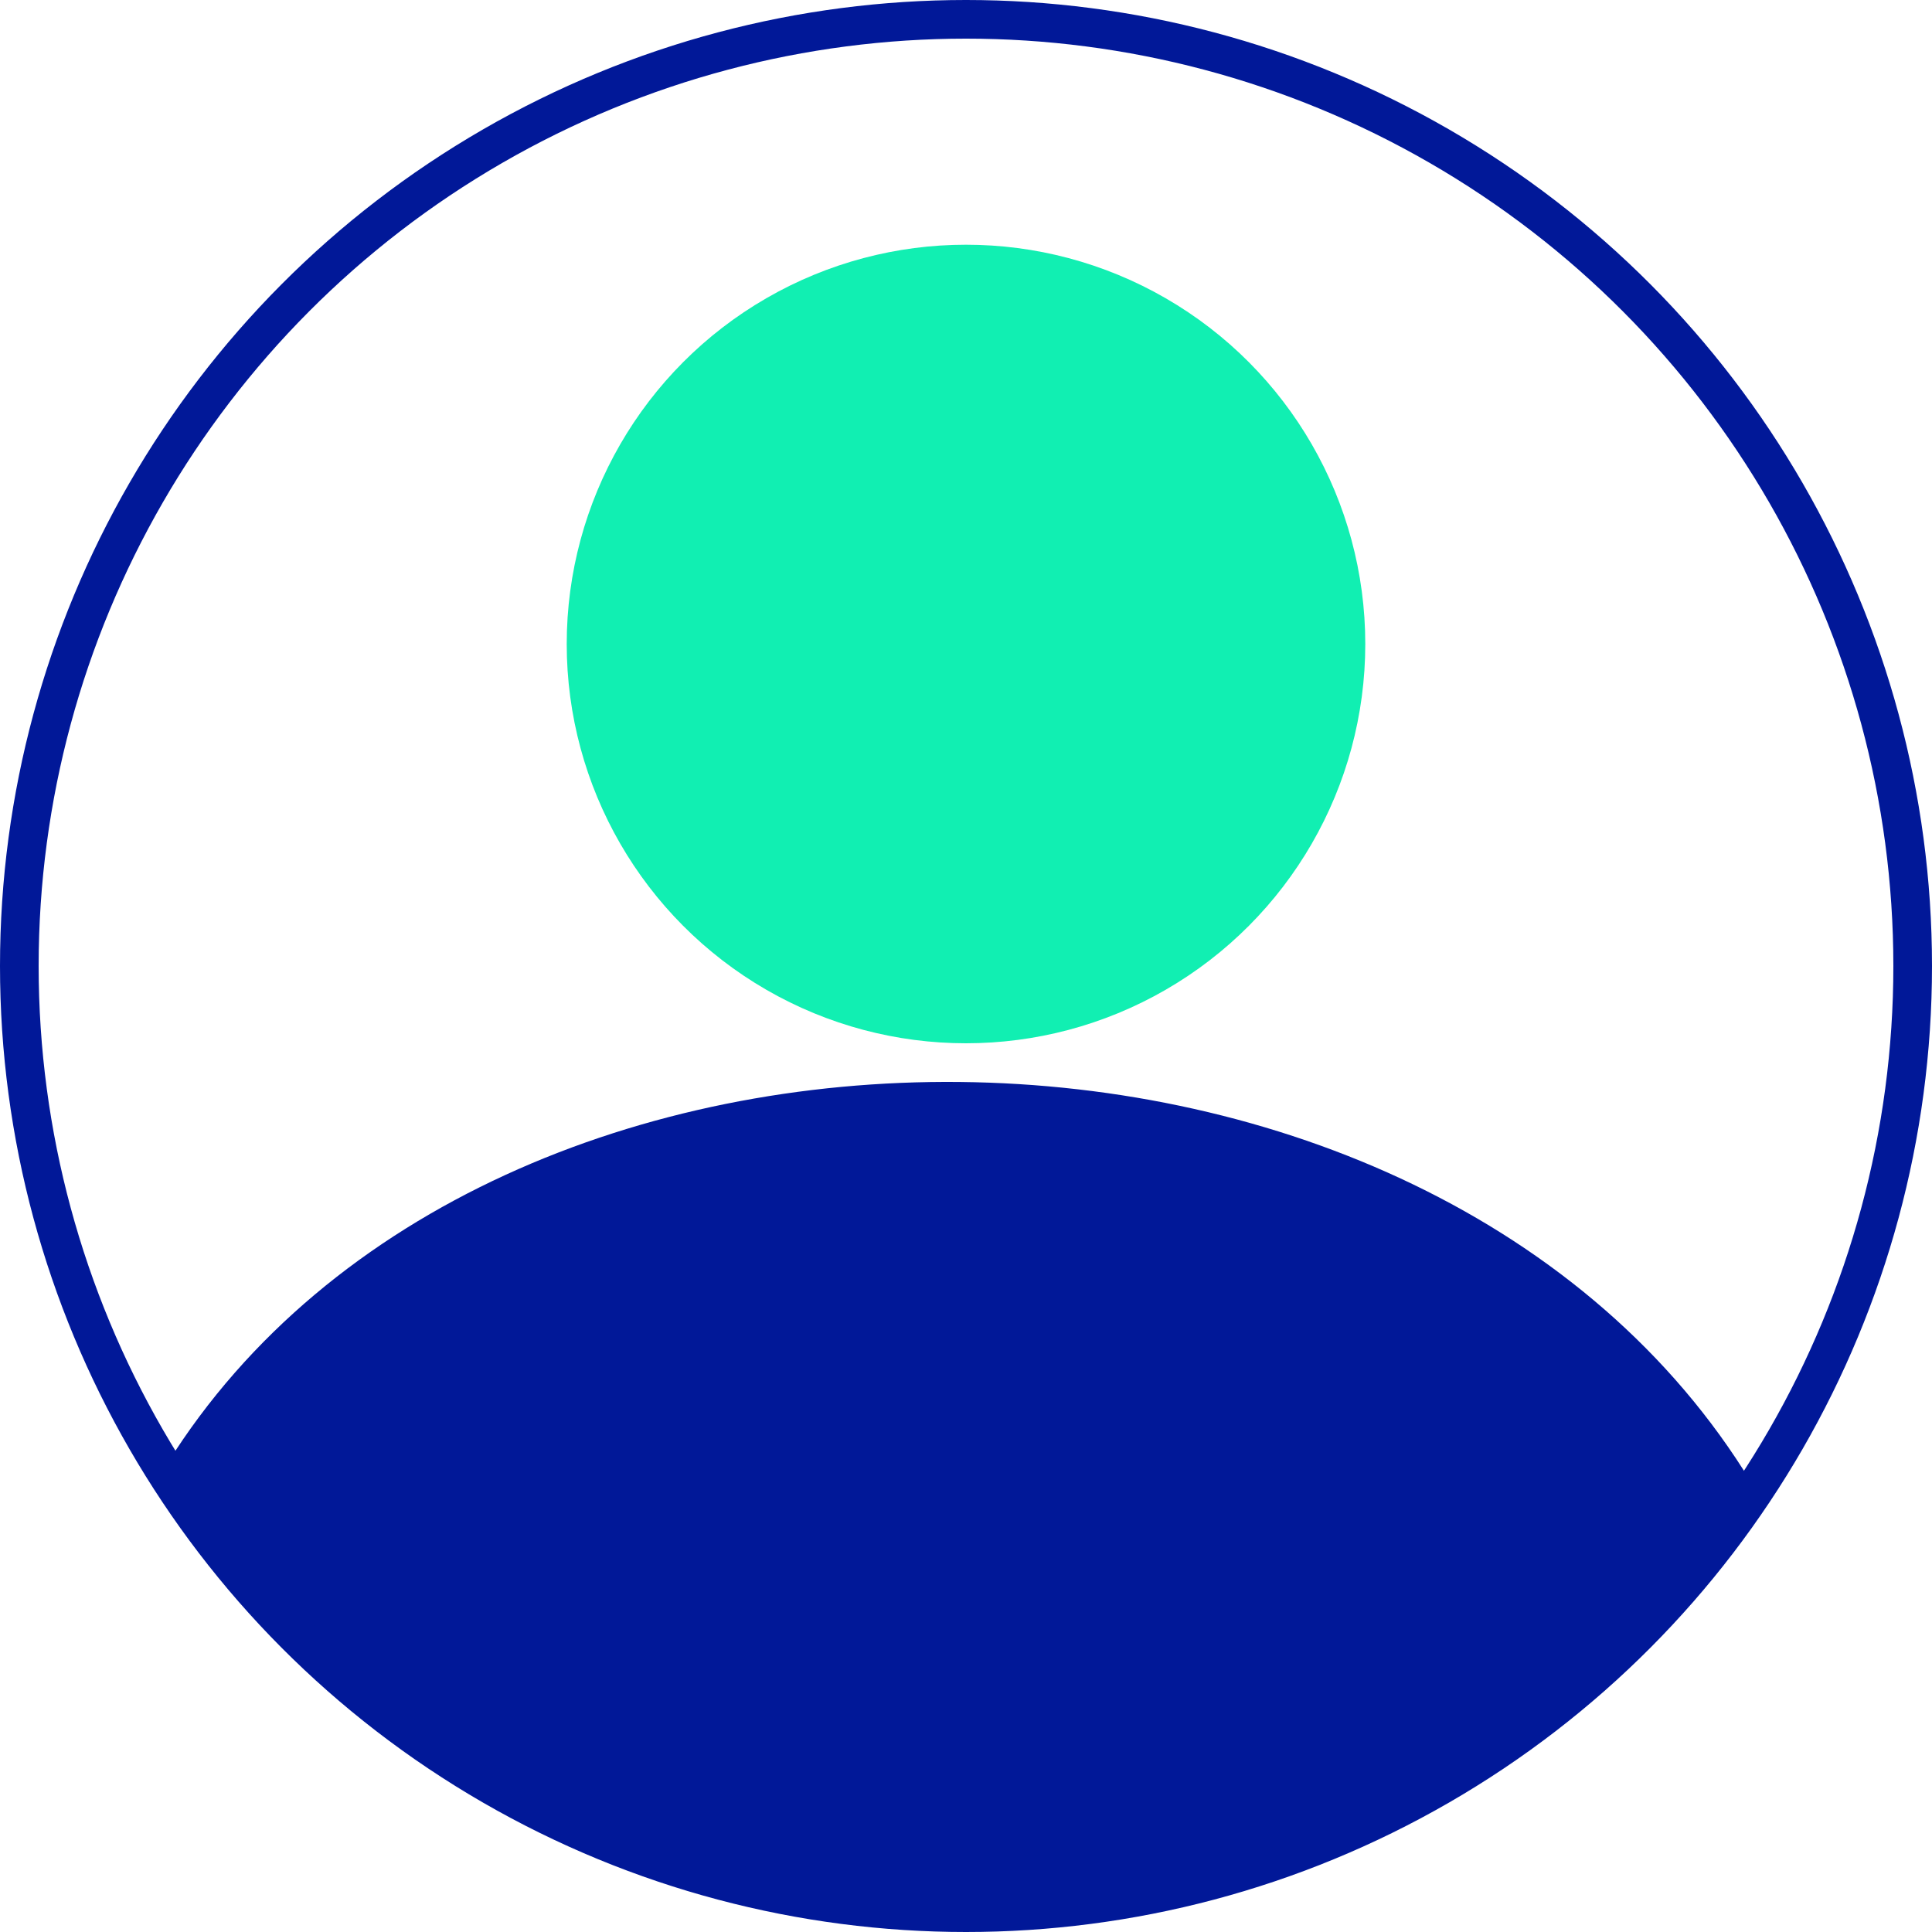
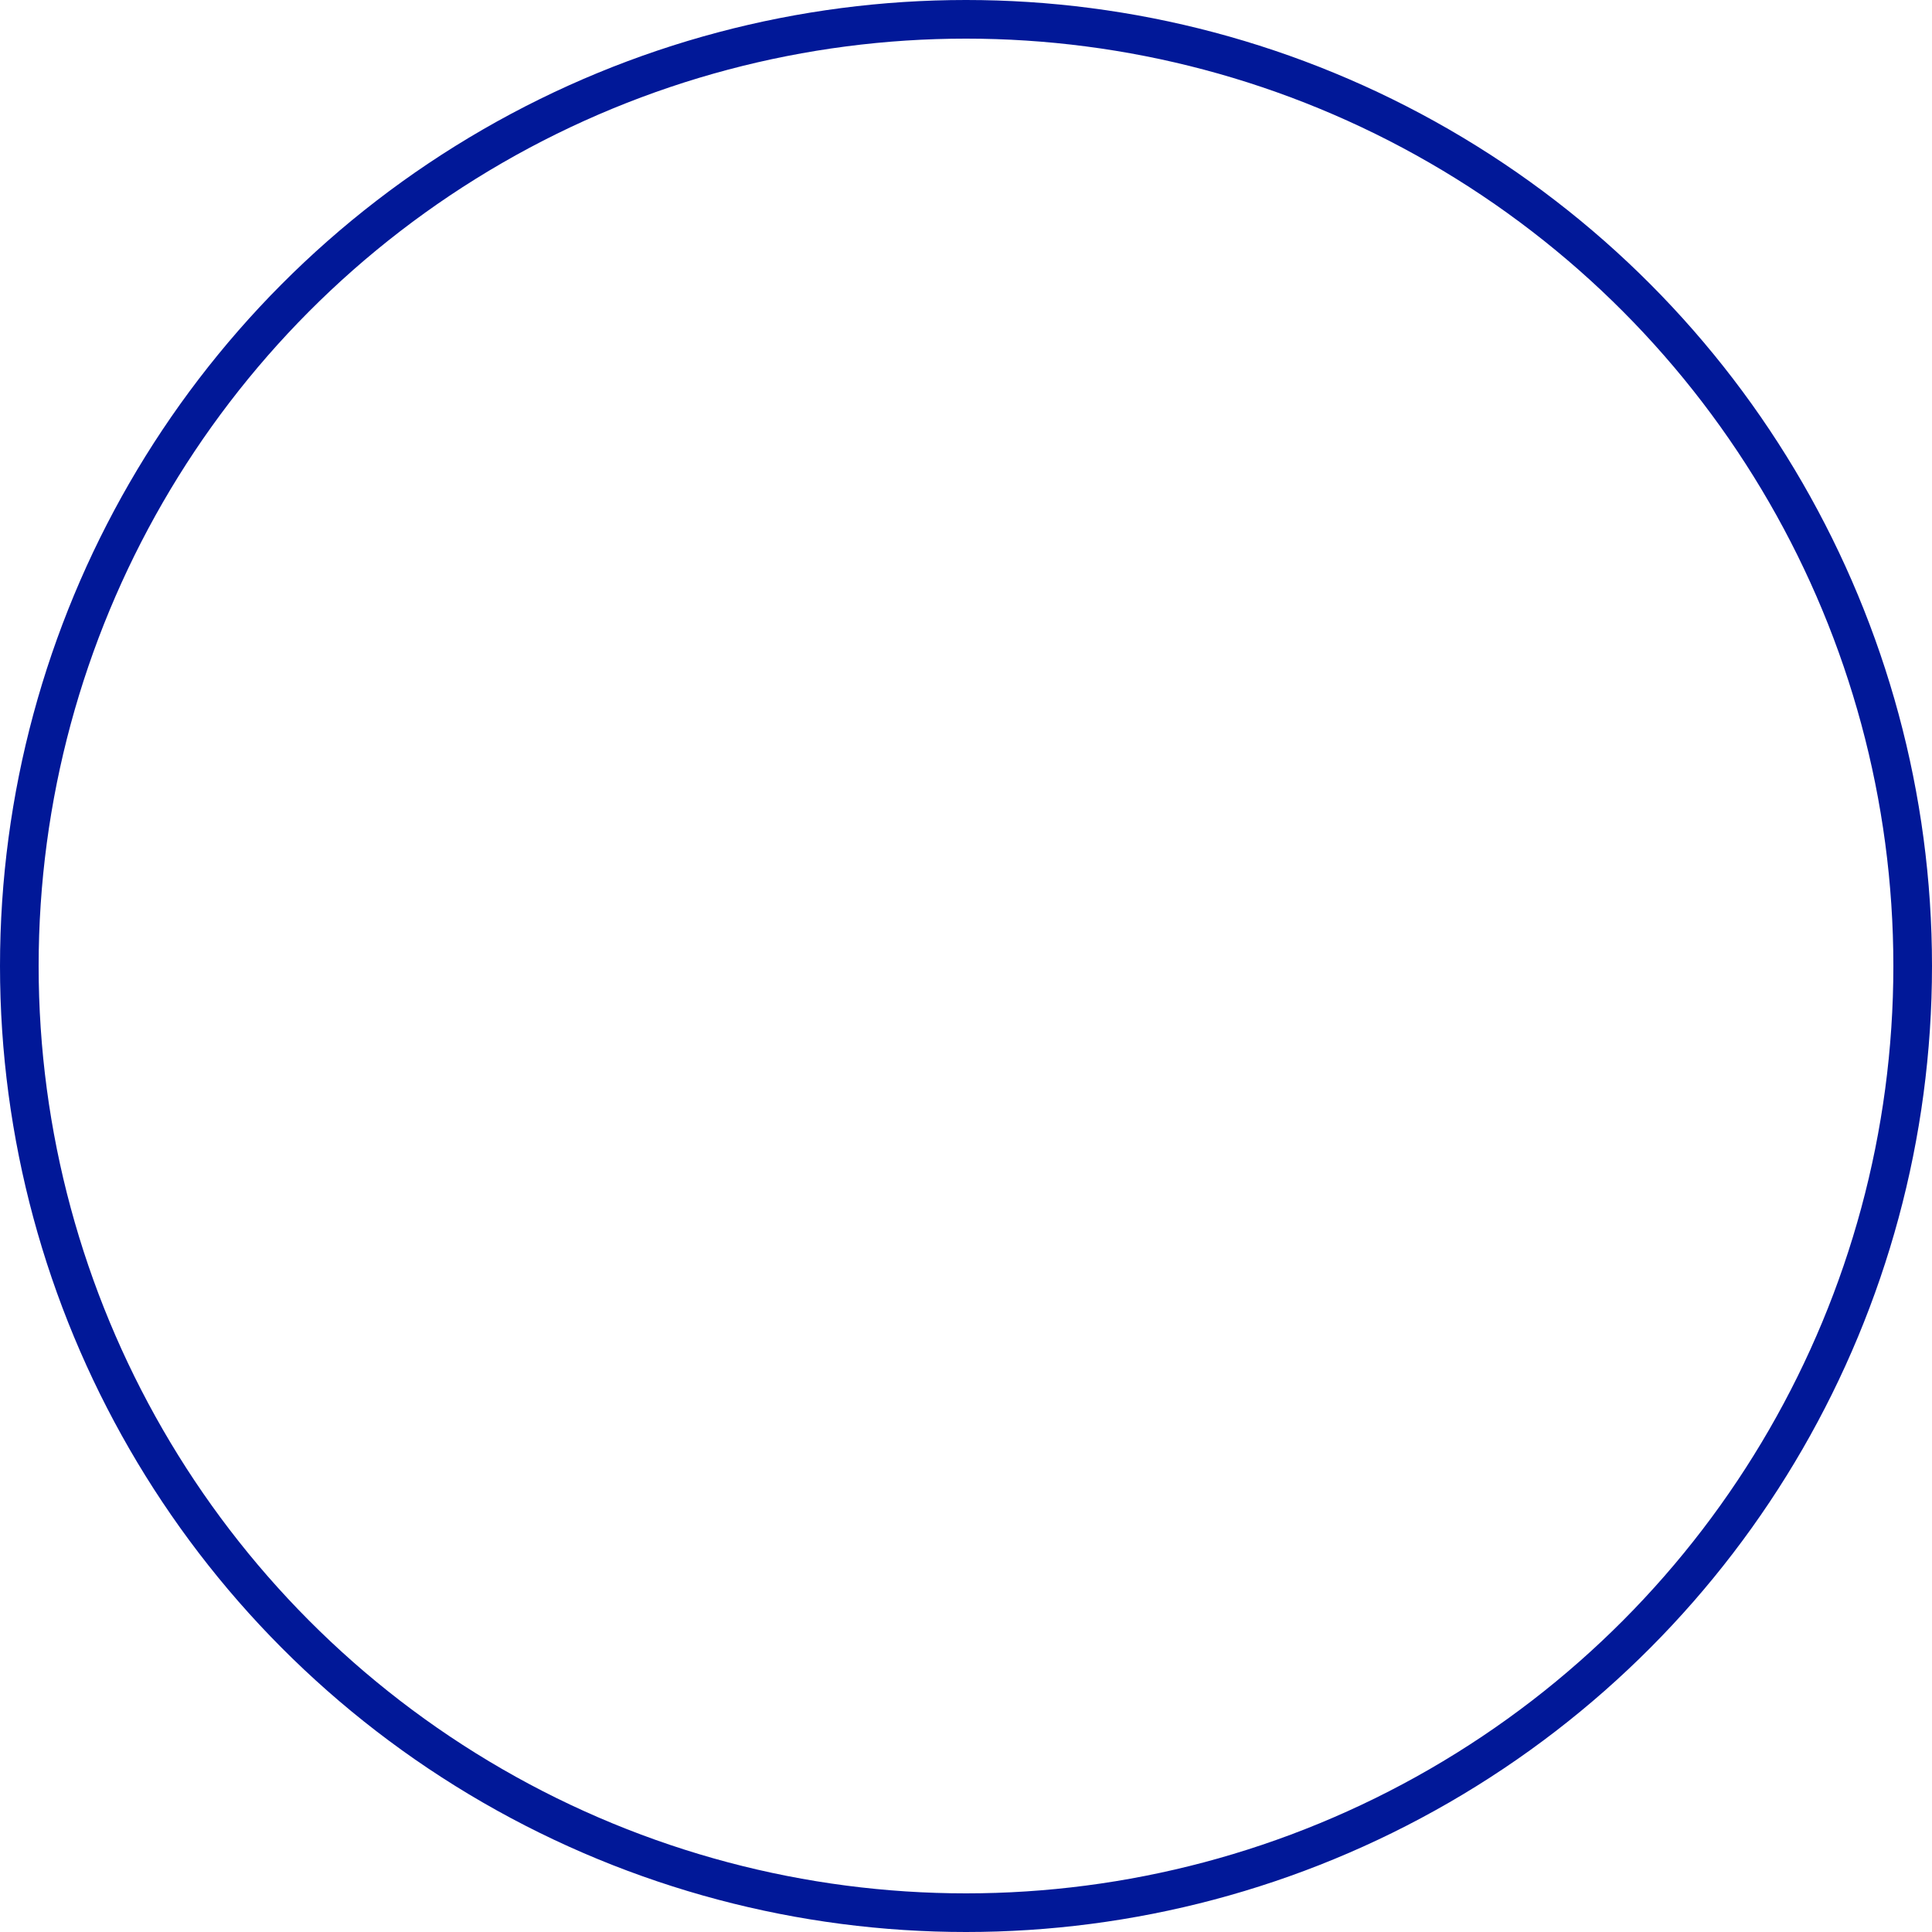
<svg xmlns="http://www.w3.org/2000/svg" width="150" height="150" viewBox="0 0 150 150" fill="none">
-   <path d="M13 113.604C37.998 73.637 111.035 74.123 136 115.152C113.737 159.241 34.5 159.5 13 113.604Z" fill="#011898" />
  <circle cx="75" cy="75" r="73.5" stroke="#011898" stroke-width="3" />
-   <circle cx="75" cy="50" r="31" fill="#11EFB2" />
</svg>